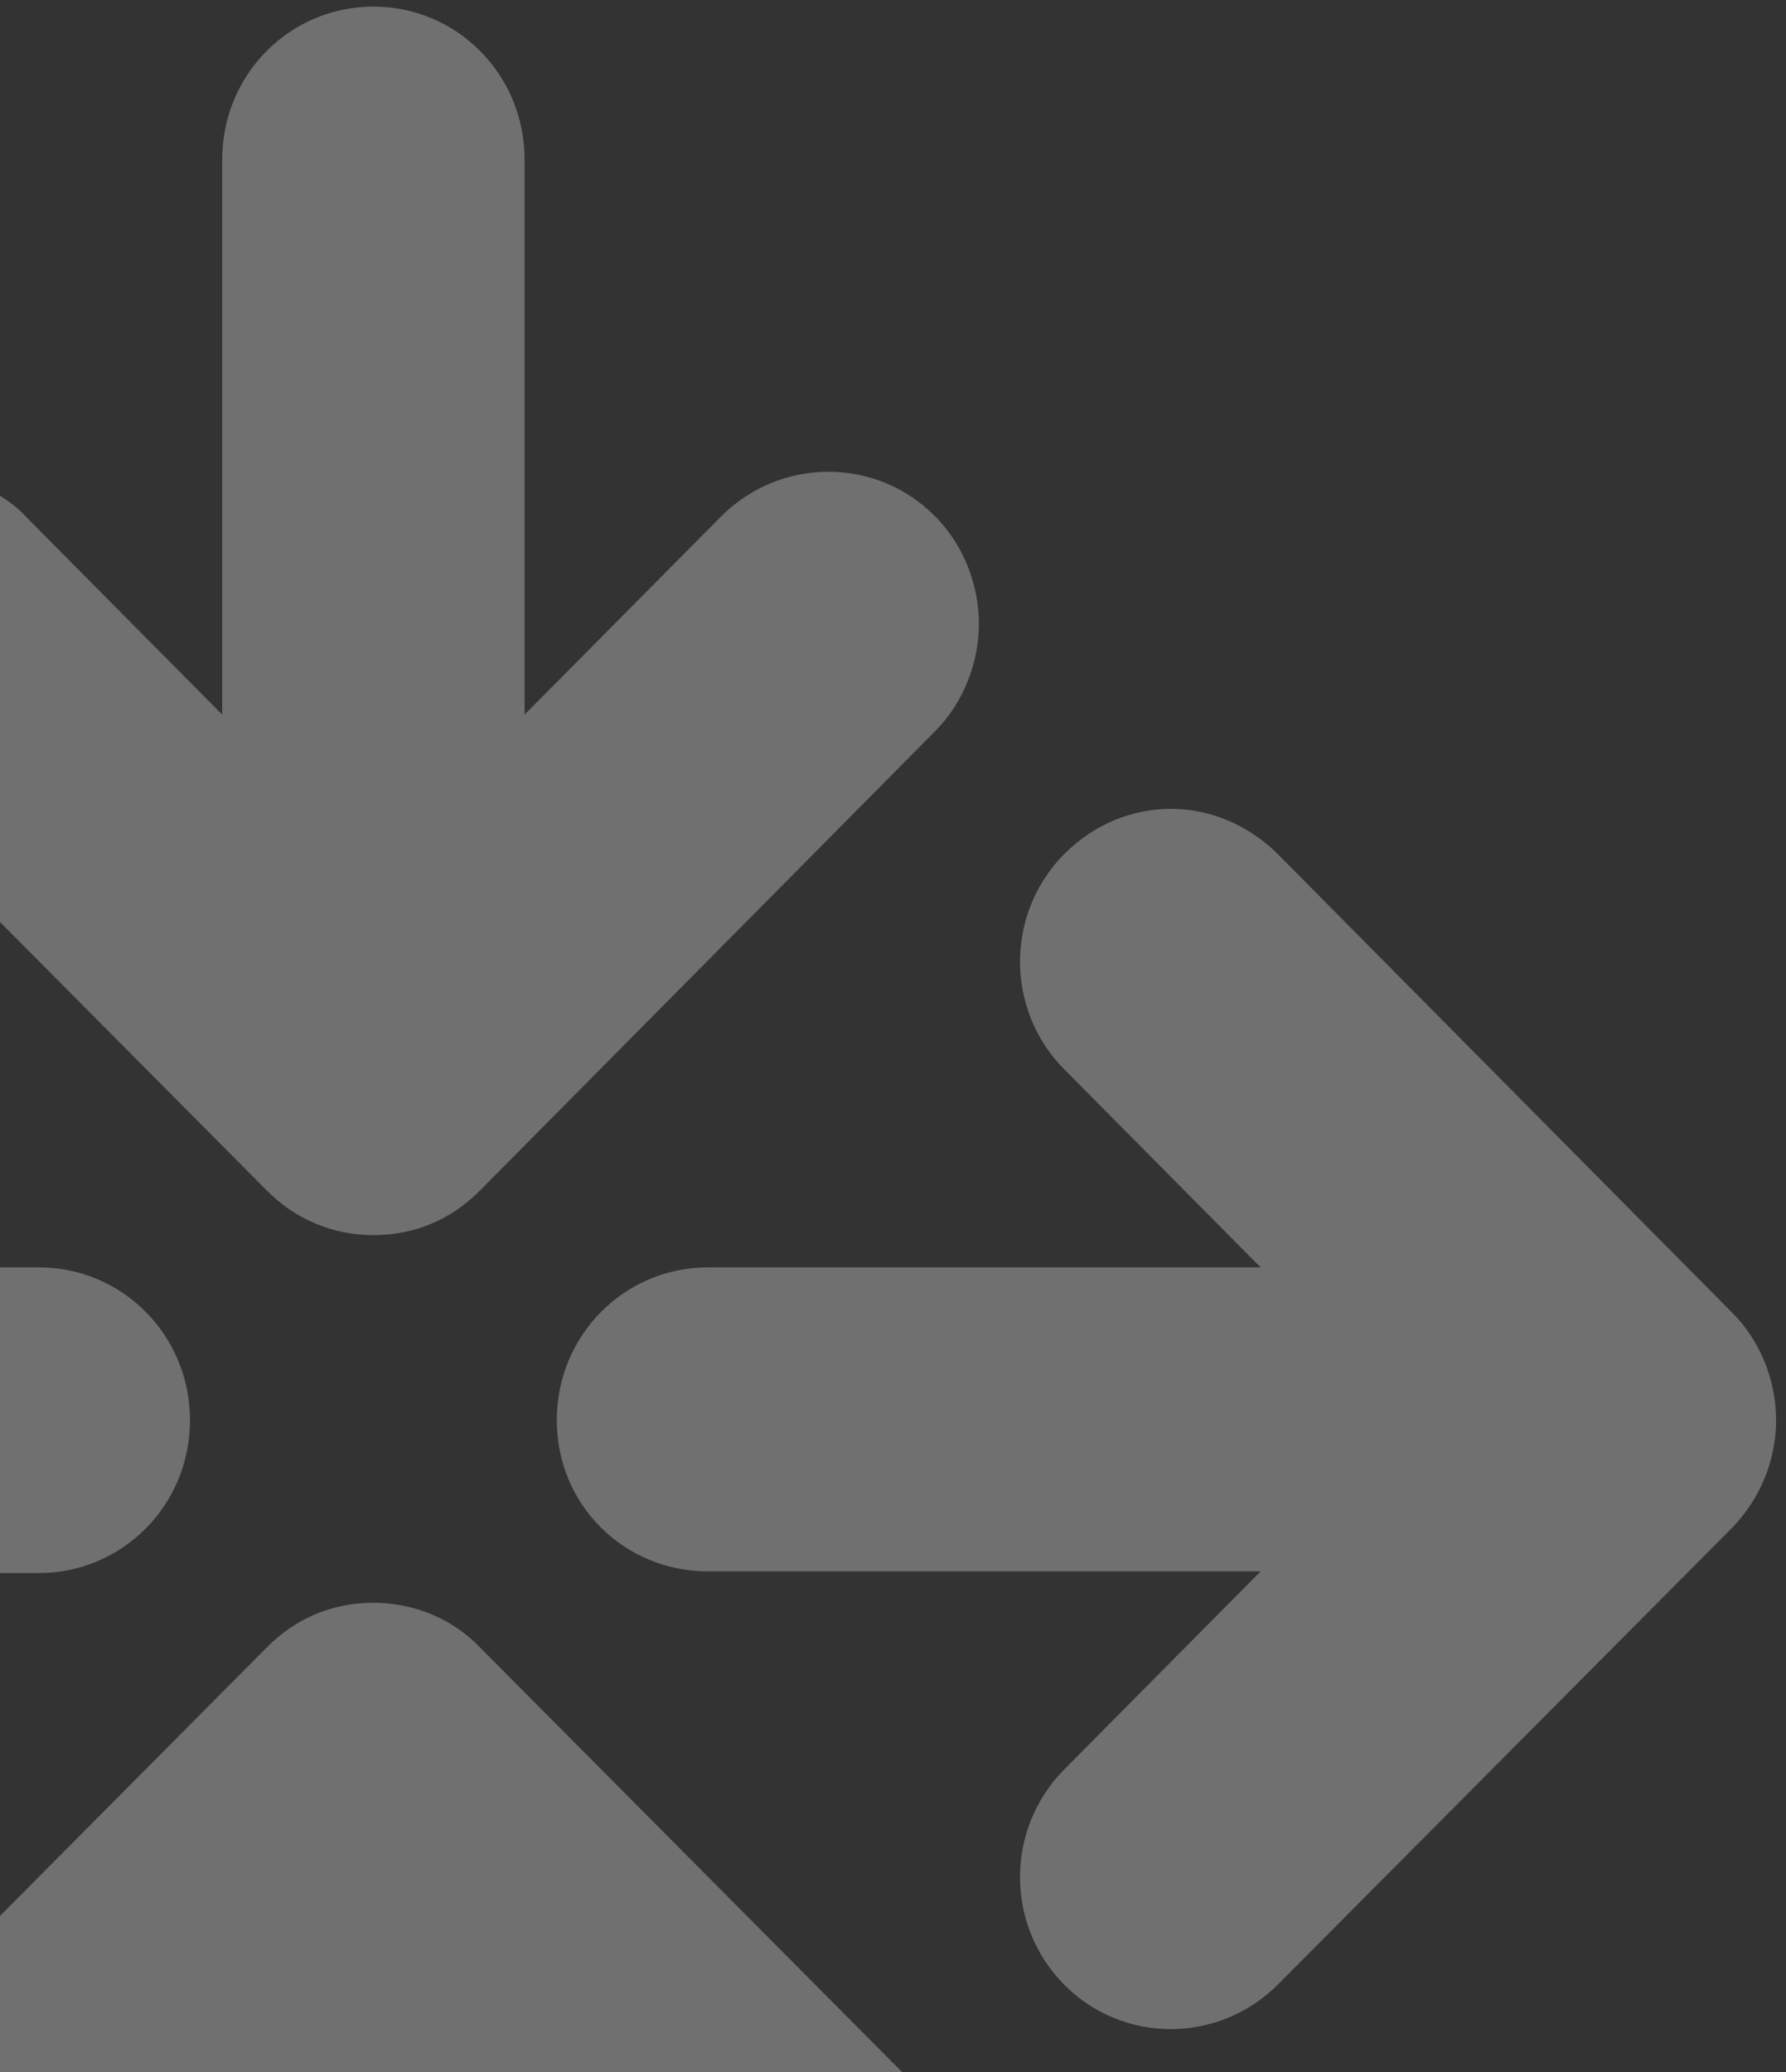
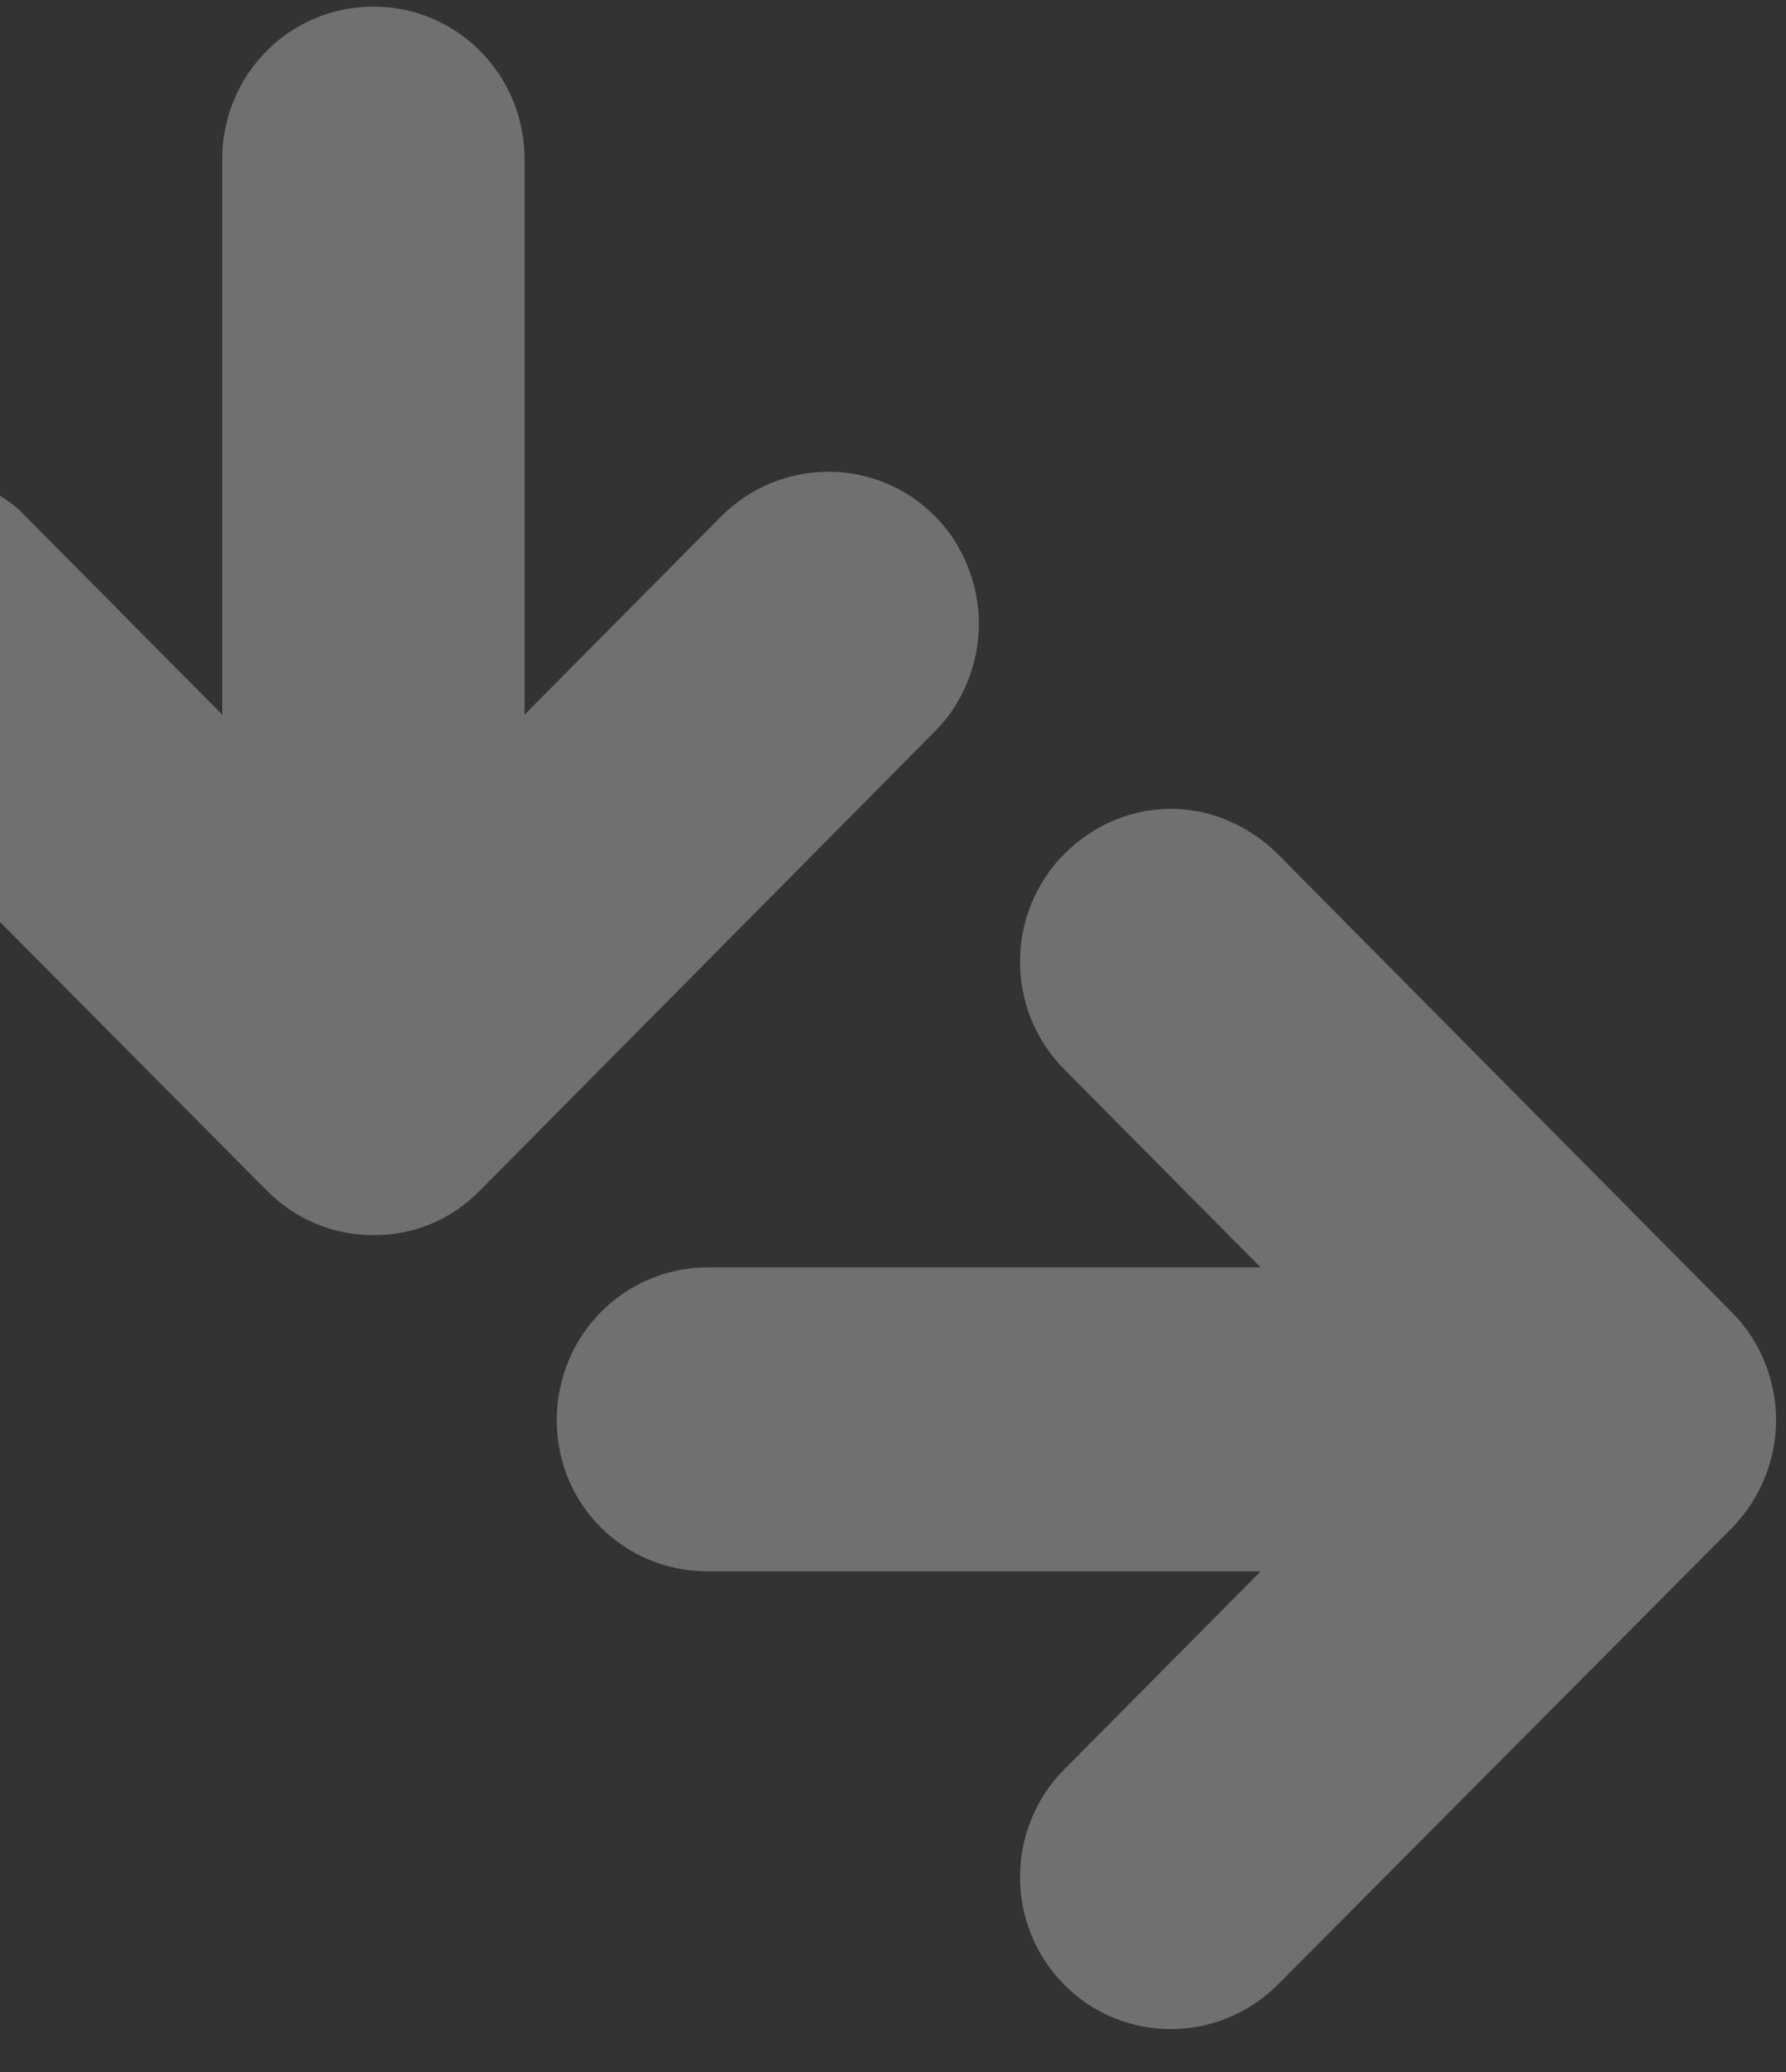
<svg xmlns="http://www.w3.org/2000/svg" version="1.1" id="Layer_2_00000165203656888426424070000008488157082013046695_" x="0px" y="0px" viewBox="0 0 216.2 250.8" style="enable-background:new 0 0 216.2 250.8;" xml:space="preserve">
  <rect x="0" y="0" width="216.2" height="250.8" fill="#333333" stroke="none" />
  <style type="text/css">
	.st0{opacity:0.3;}
	.st1{fill:#FFFFFF;}
</style>
  <g class="st0">
-     <path class="st1" d="M23,171.9c0-10.3-8.2-18.5-18.3-18.5H0v37h4.7C14.8,190.4,23,182.2,23,171.9z" />
-     <path class="st1" d="M45.2,194c-5,0-9.5,1.9-13,5.5L0,231.9v18.9h109.2l-51-51.3C54.9,196,50.2,194,45.2,194z" />
    <path class="st1" d="M0,111.6L32.2,144c3.4,3.5,8,5.5,13,5.5s9.5-1.9,13-5.5l55-55.5c3.5-3.5,5.3-8.4,5.3-13s-1.8-9.5-5.3-13   c-7.1-7.2-18.7-7.2-25.9,0l-23.8,24V19.3C63.5,9,55.3,0.8,45.2,0.8S26.9,9,26.9,19.3v67.2l-23.8-24c-0.9-1-2-1.8-3.1-2.5   C0,60,0,111.6,0,111.6z" />
    <path class="st1" d="M152.6,153.4H85.7c-10.1,0-18.3,8.2-18.3,18.5s8.2,18.3,18.3,18.3h66.9l-23.8,24c-7.1,7.2-7.1,18.8,0,26   c7.1,7.2,18.7,7.2,25.9,0l55-55.3c3.4-3.5,5.3-8.2,5.3-13s-1.9-9.6-5.3-13l-55-55.5c-3.5-3.5-8.2-5.5-12.9-5.5s-9.3,1.8-13,5.5   c-7.1,7.2-7.1,18.8,0,26L152.6,153.4z" />
  </g>
</svg>